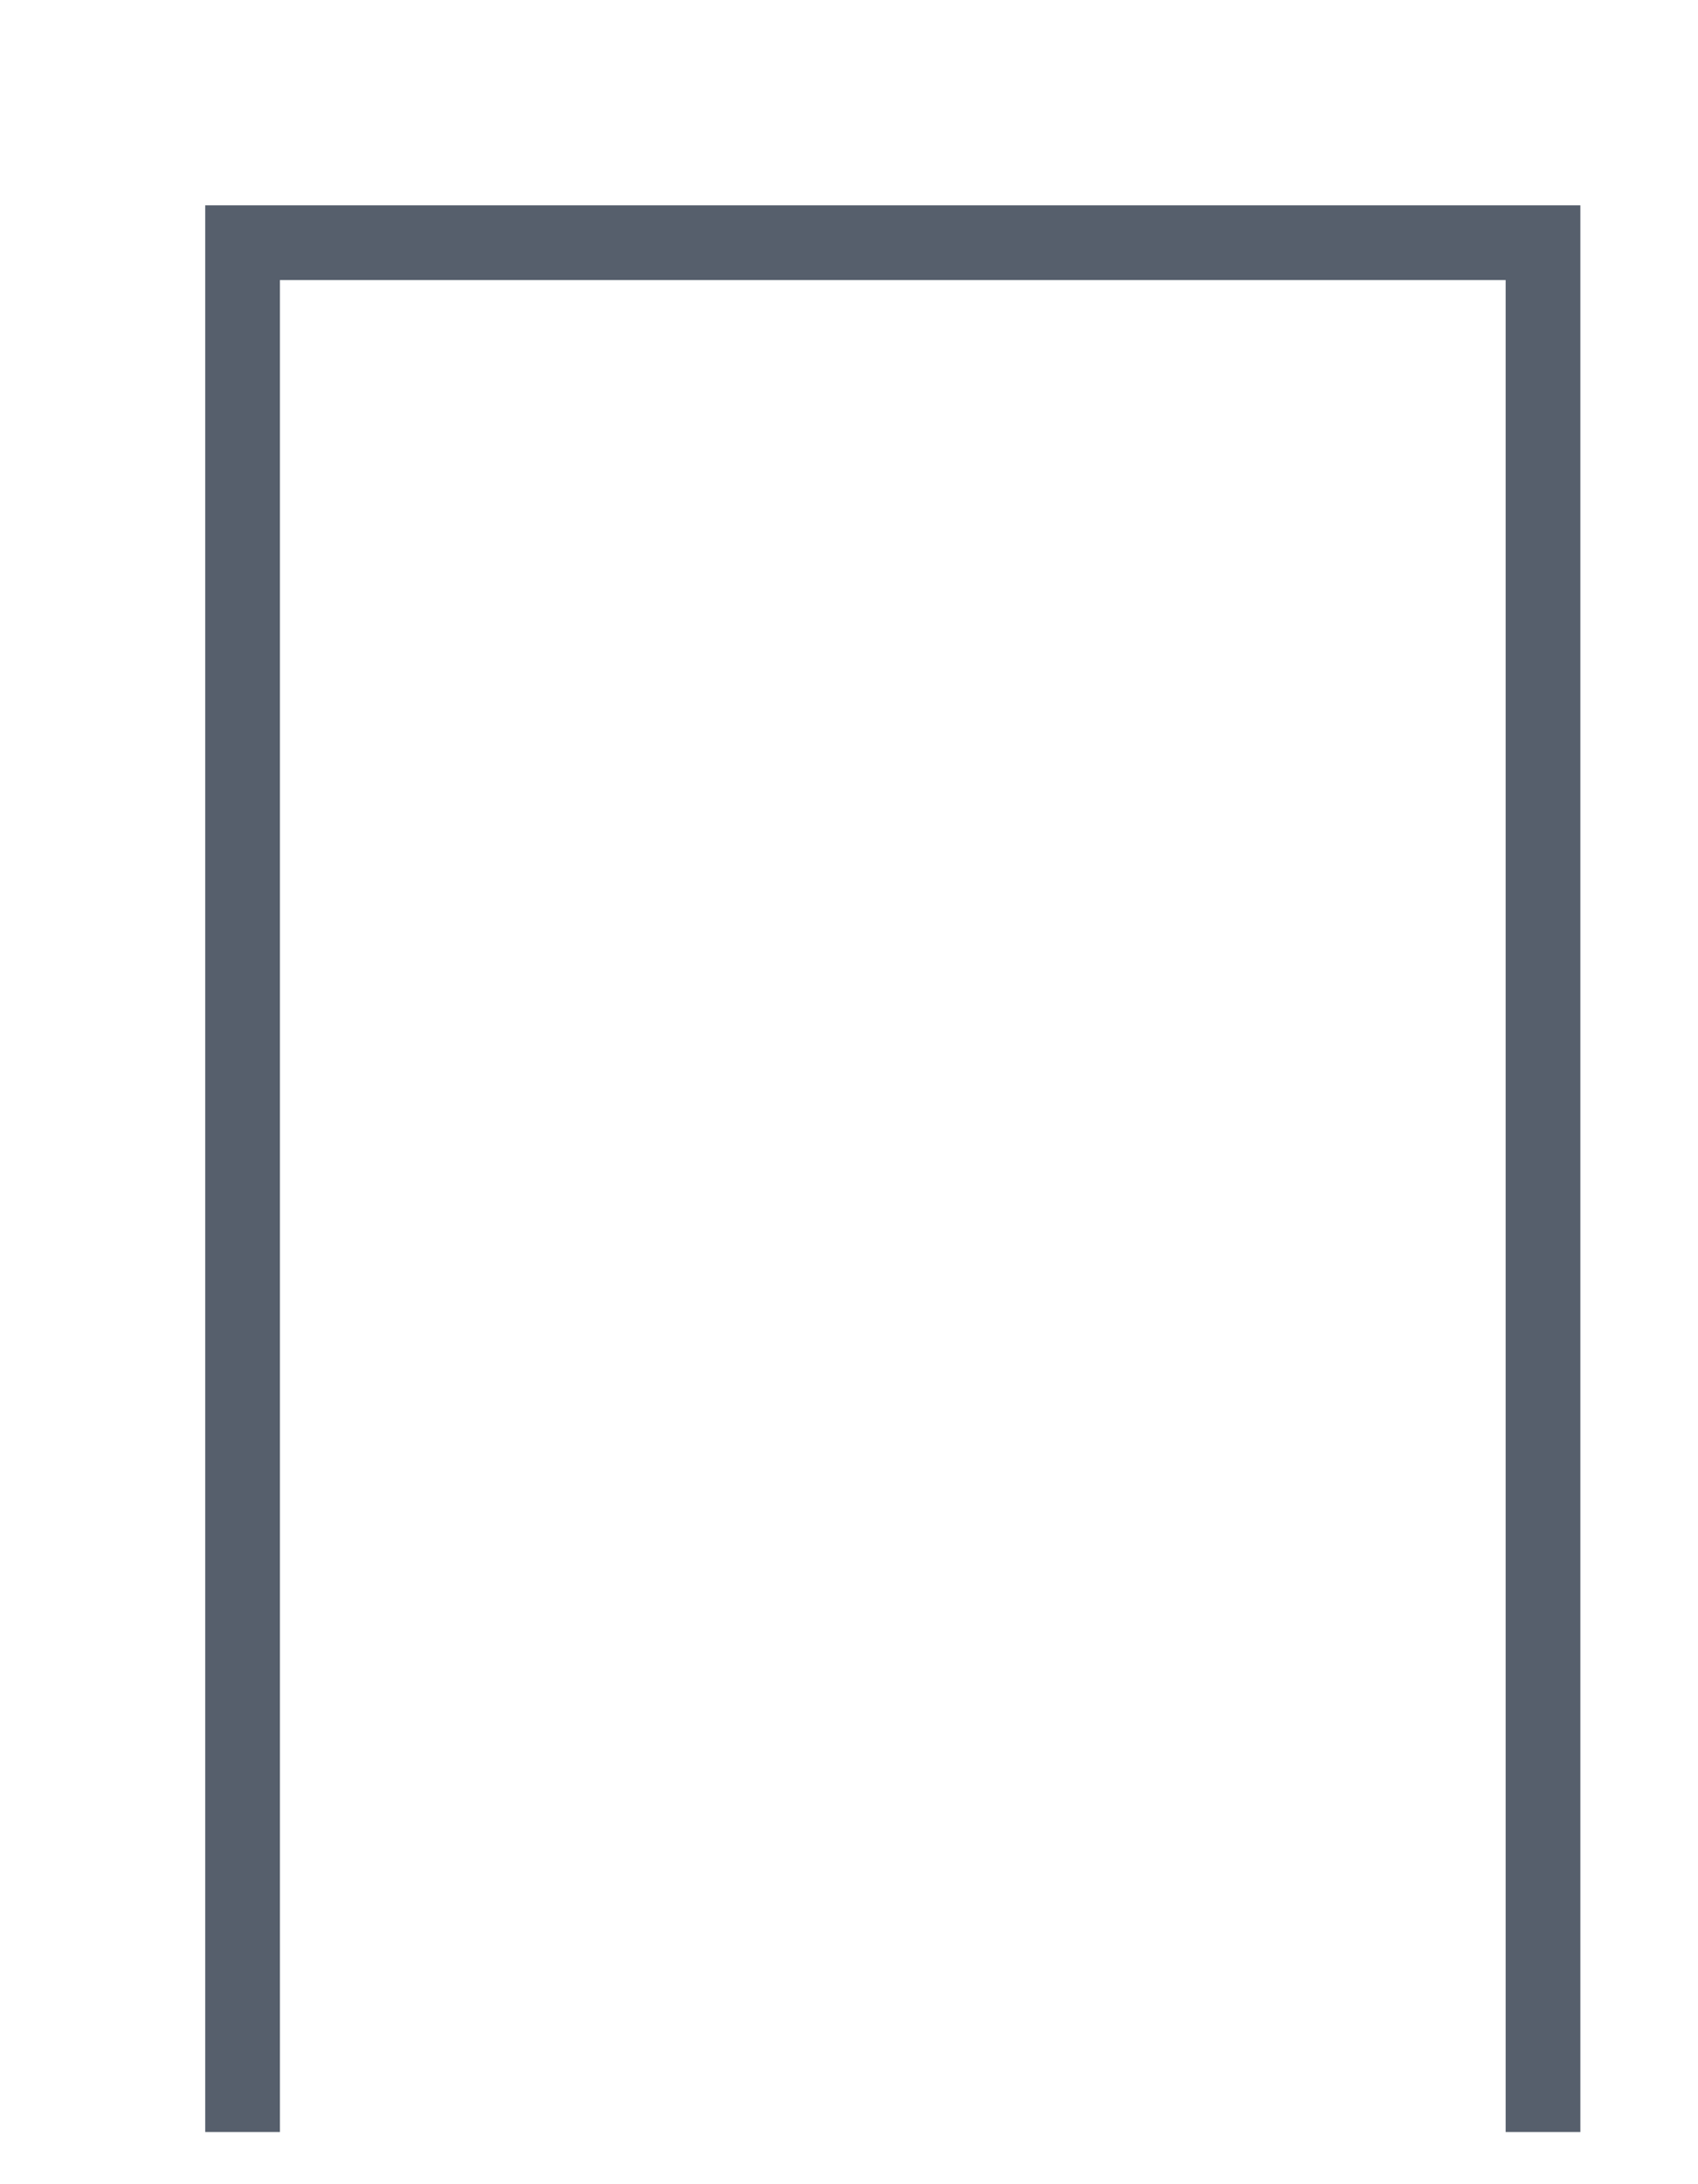
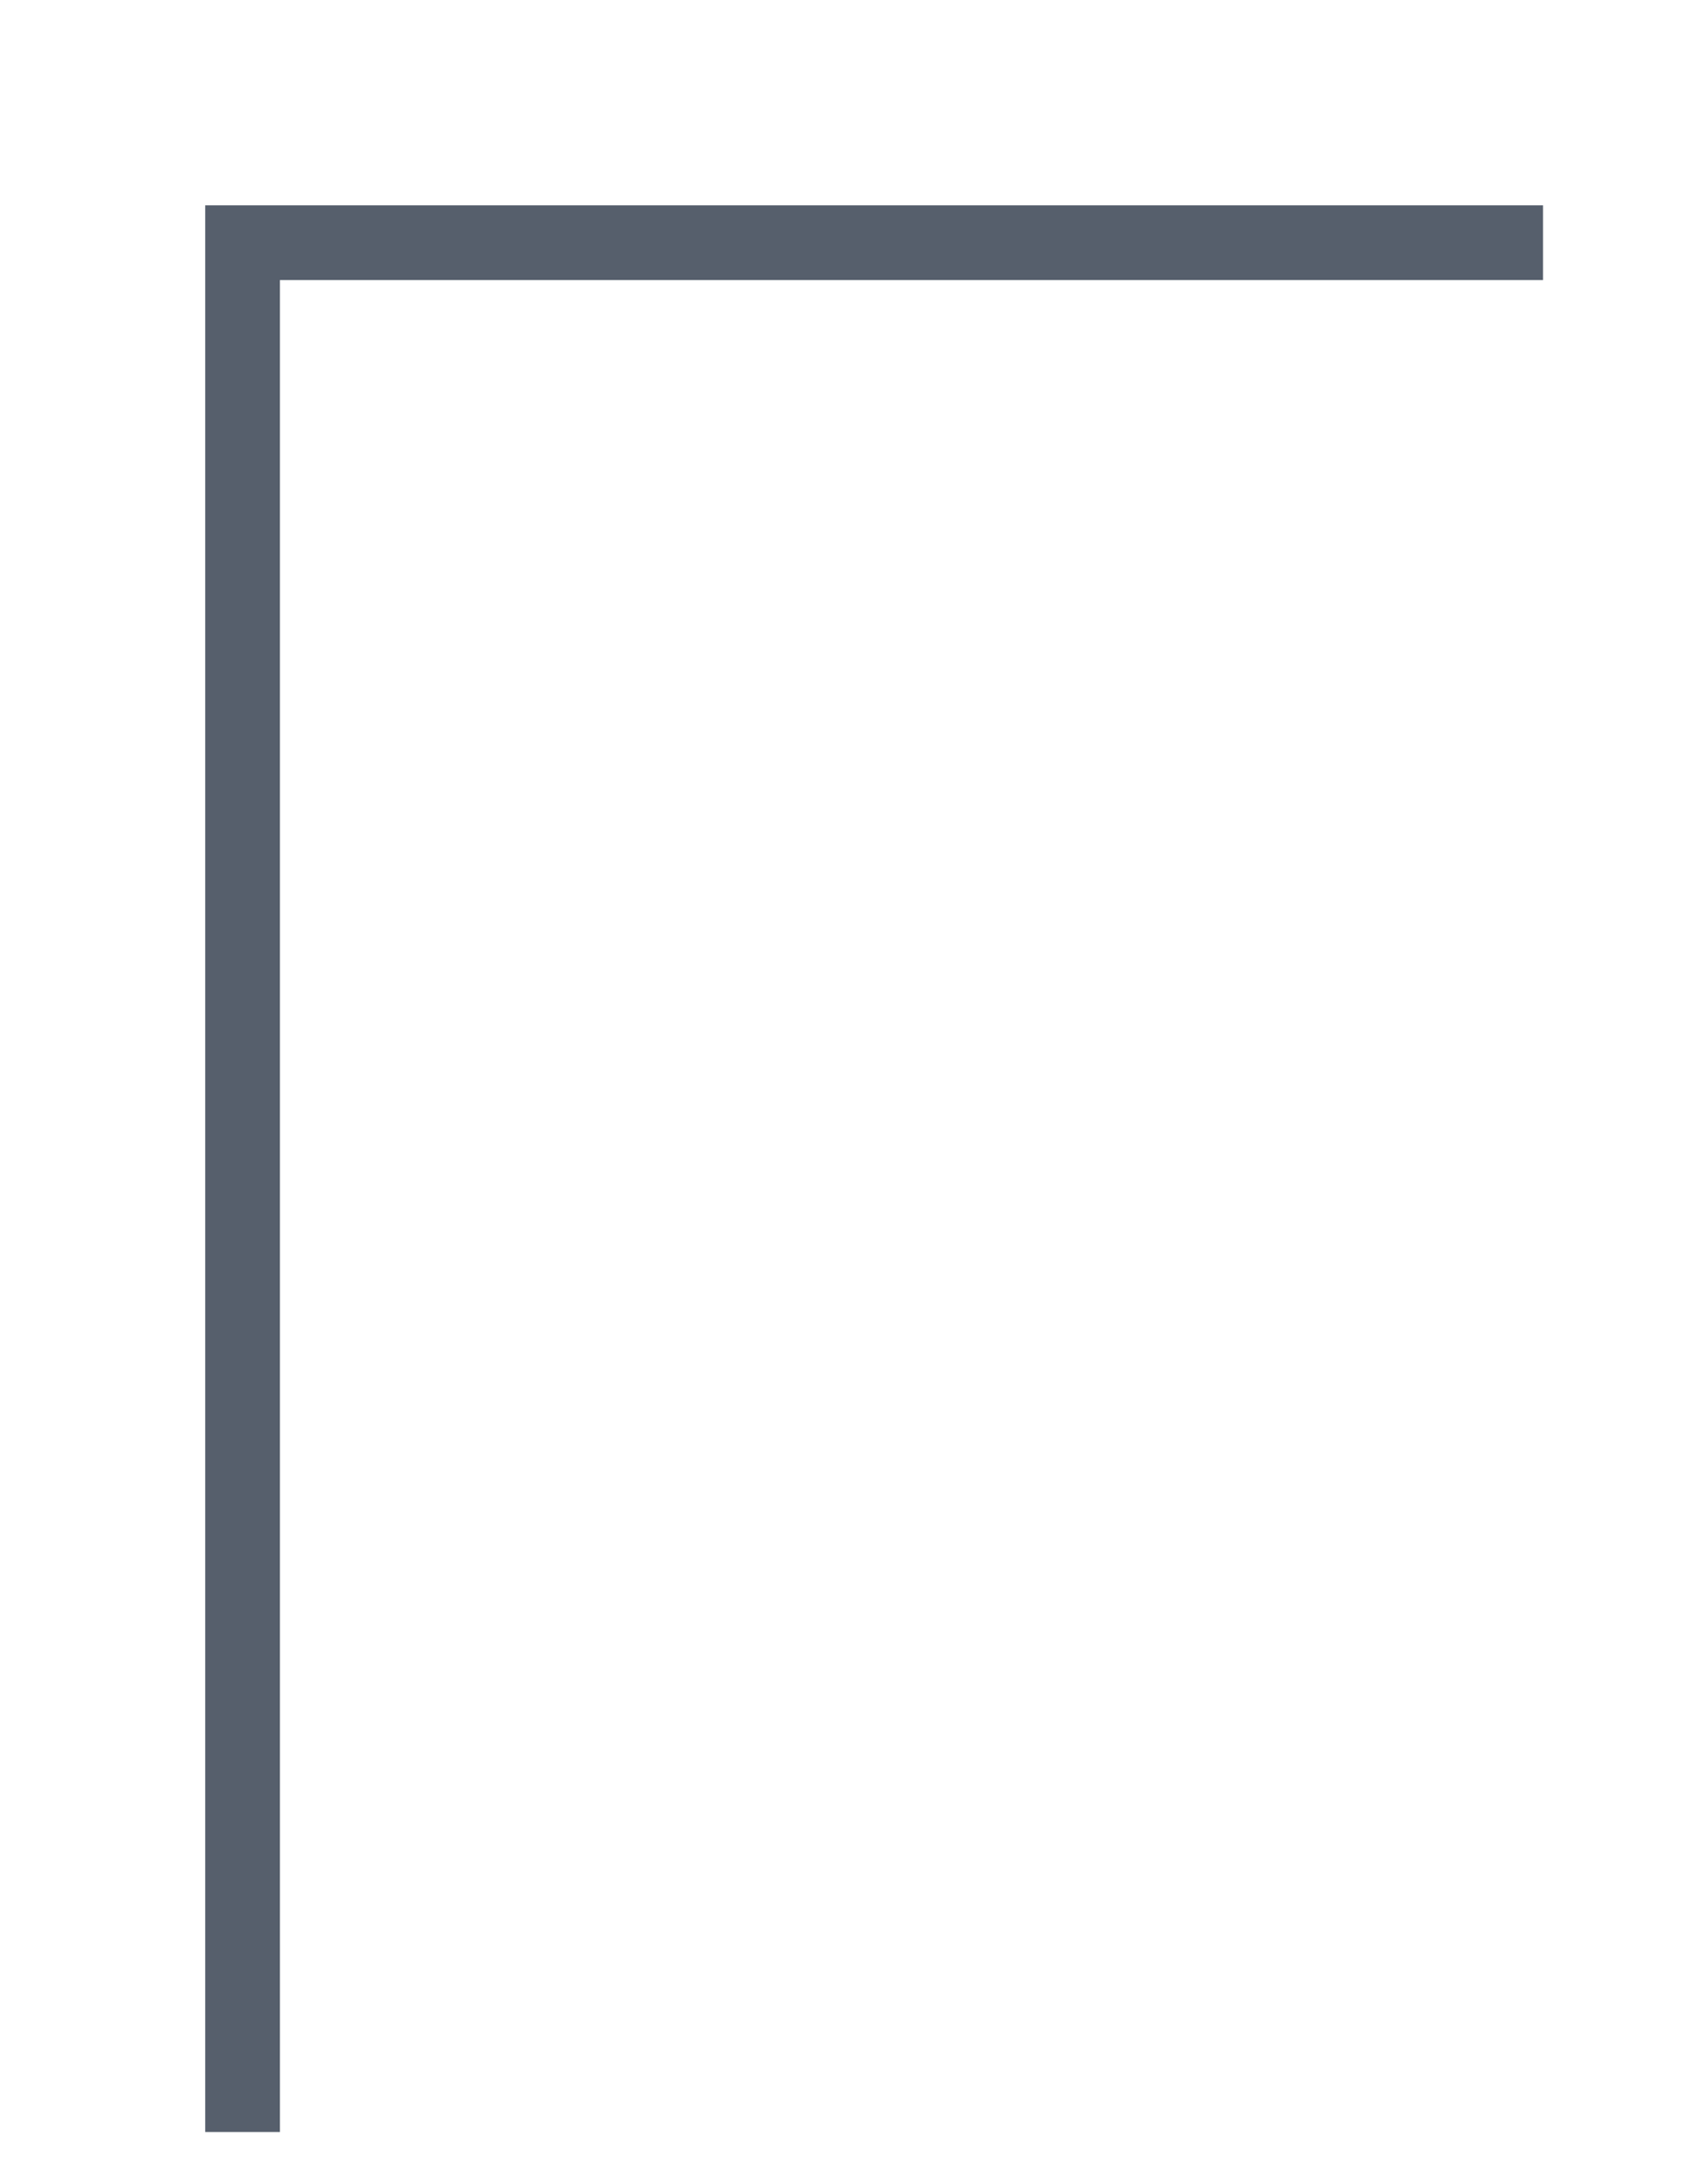
<svg xmlns="http://www.w3.org/2000/svg" fill="none" height="100%" overflow="visible" preserveAspectRatio="none" style="display: block;" viewBox="0 0 7 9" width="100%">
-   <path d="M1 8.785V1H6.361V8.785" id="Vector 706" stroke="#565F6C" stroke-width="0.308" />
+   <path d="M1 8.785V1H6.361" id="Vector 706" stroke="#565F6C" stroke-width="0.308" />
</svg>